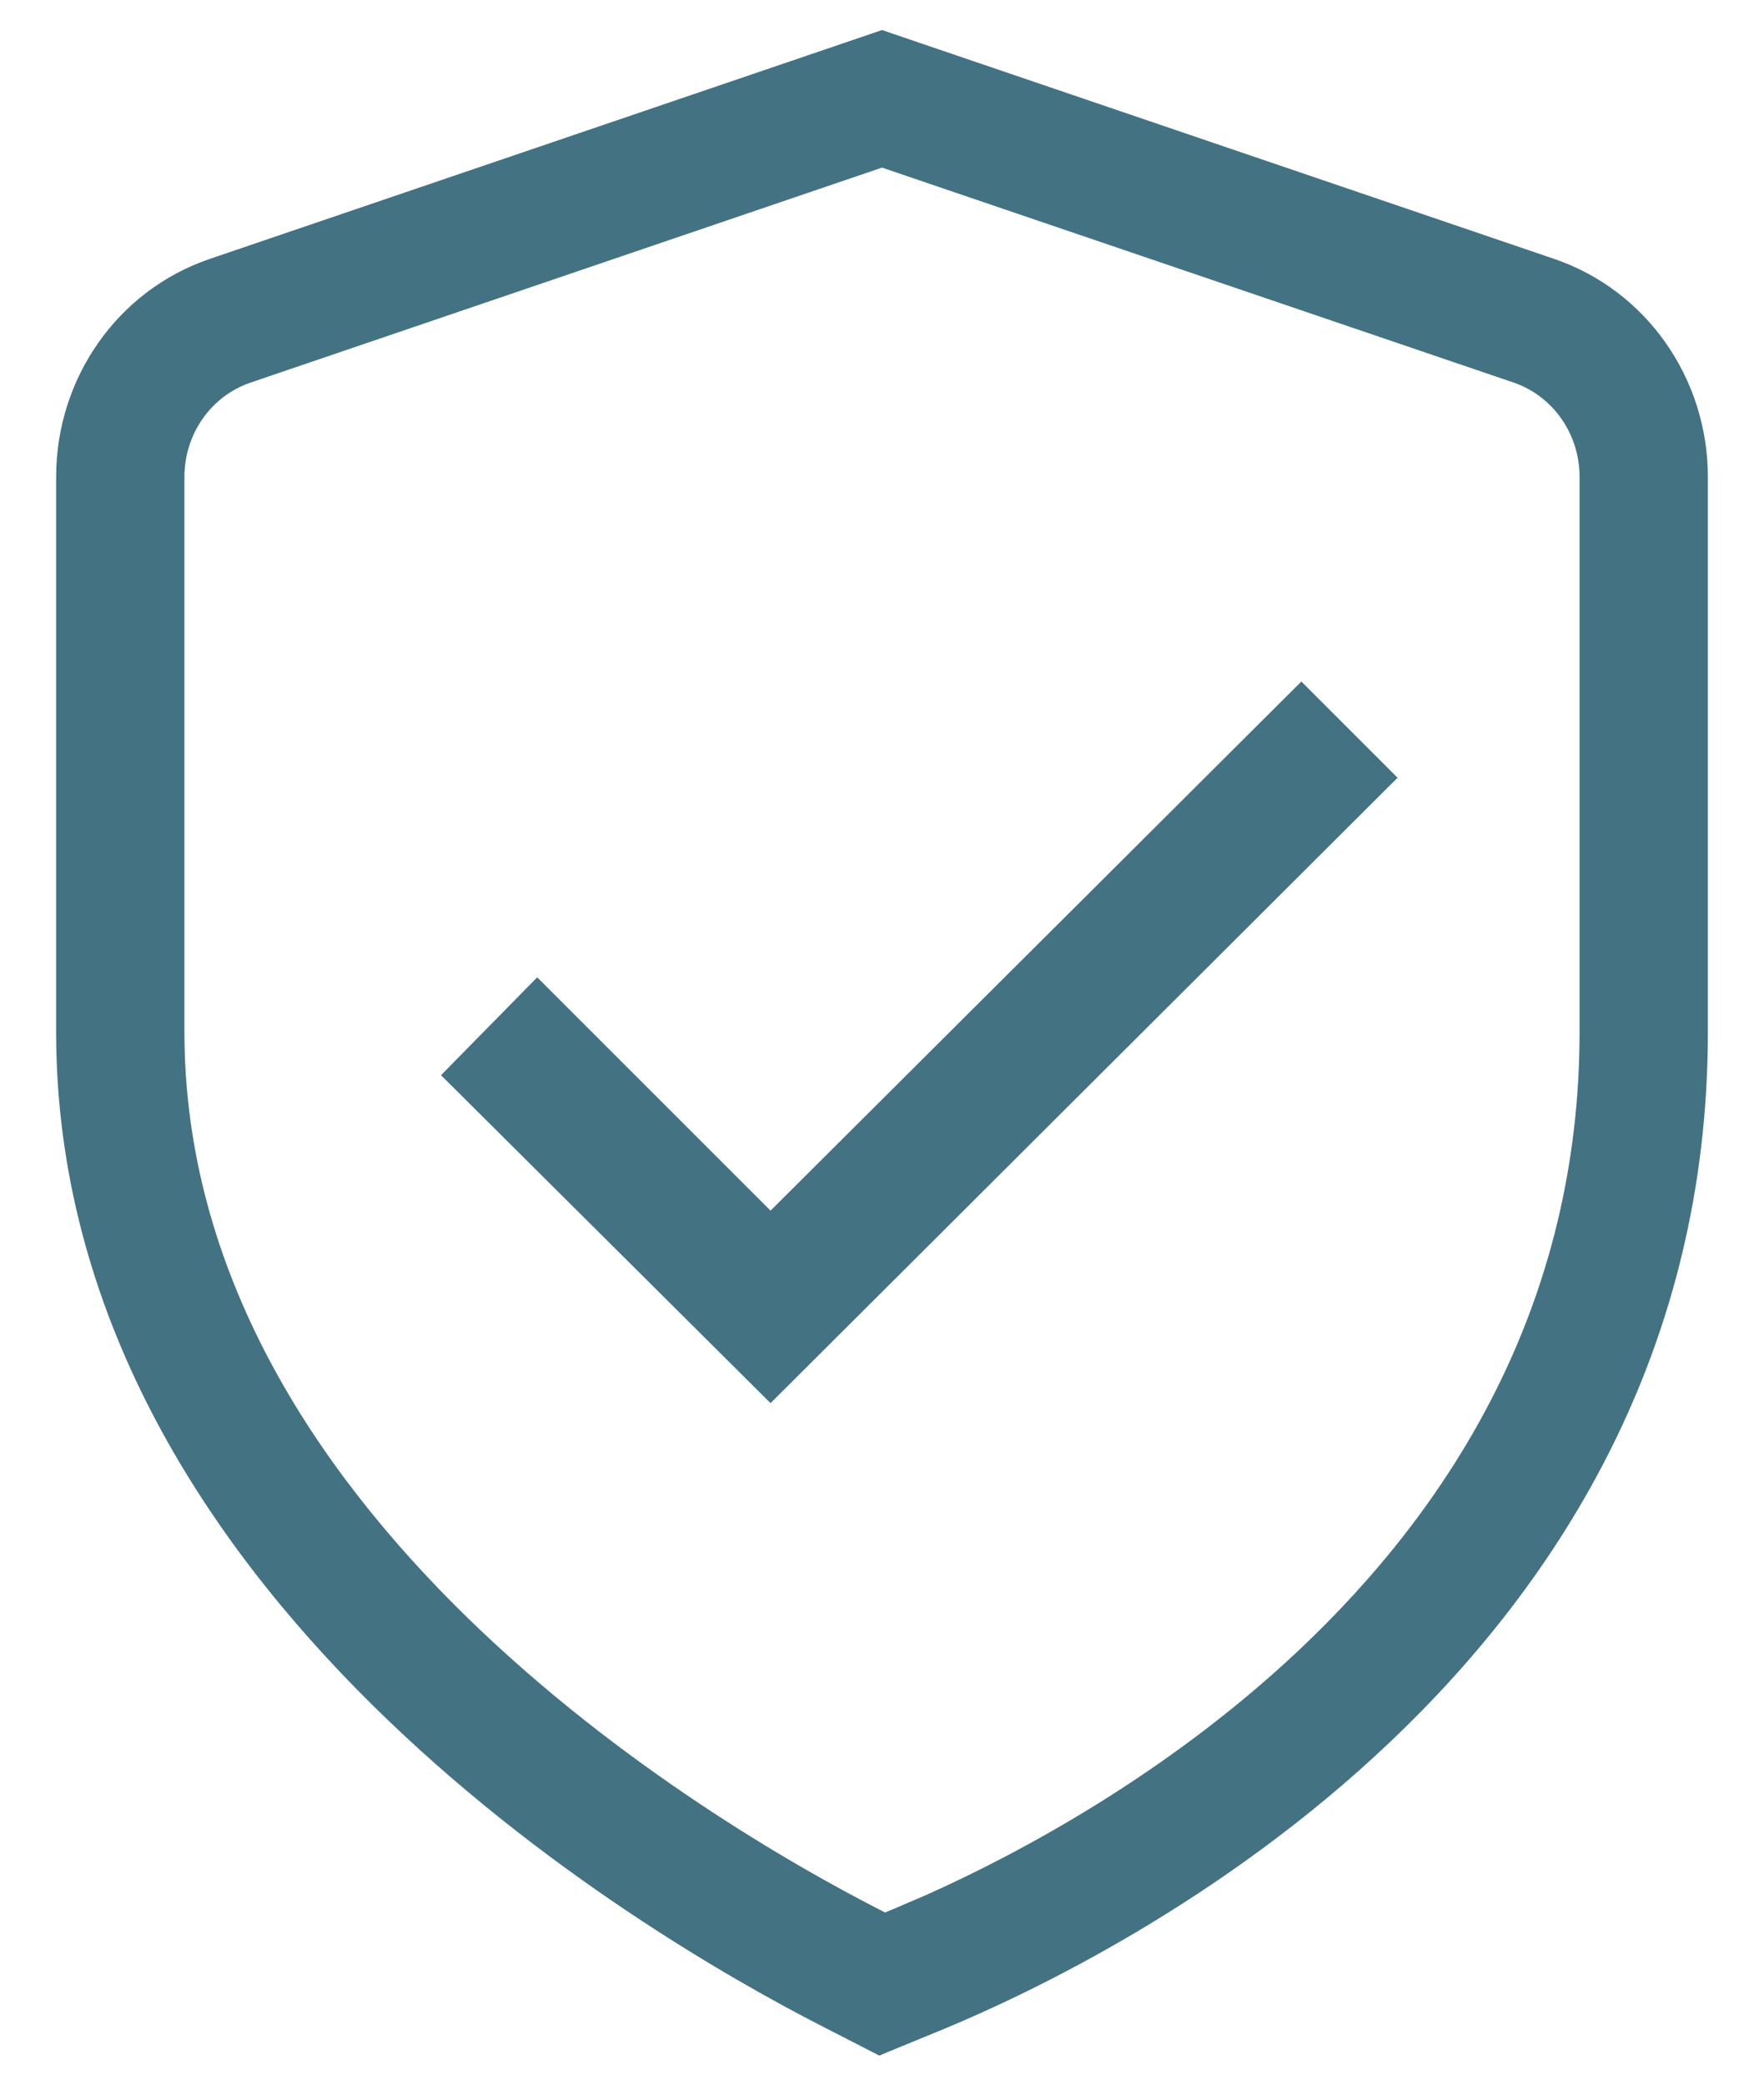
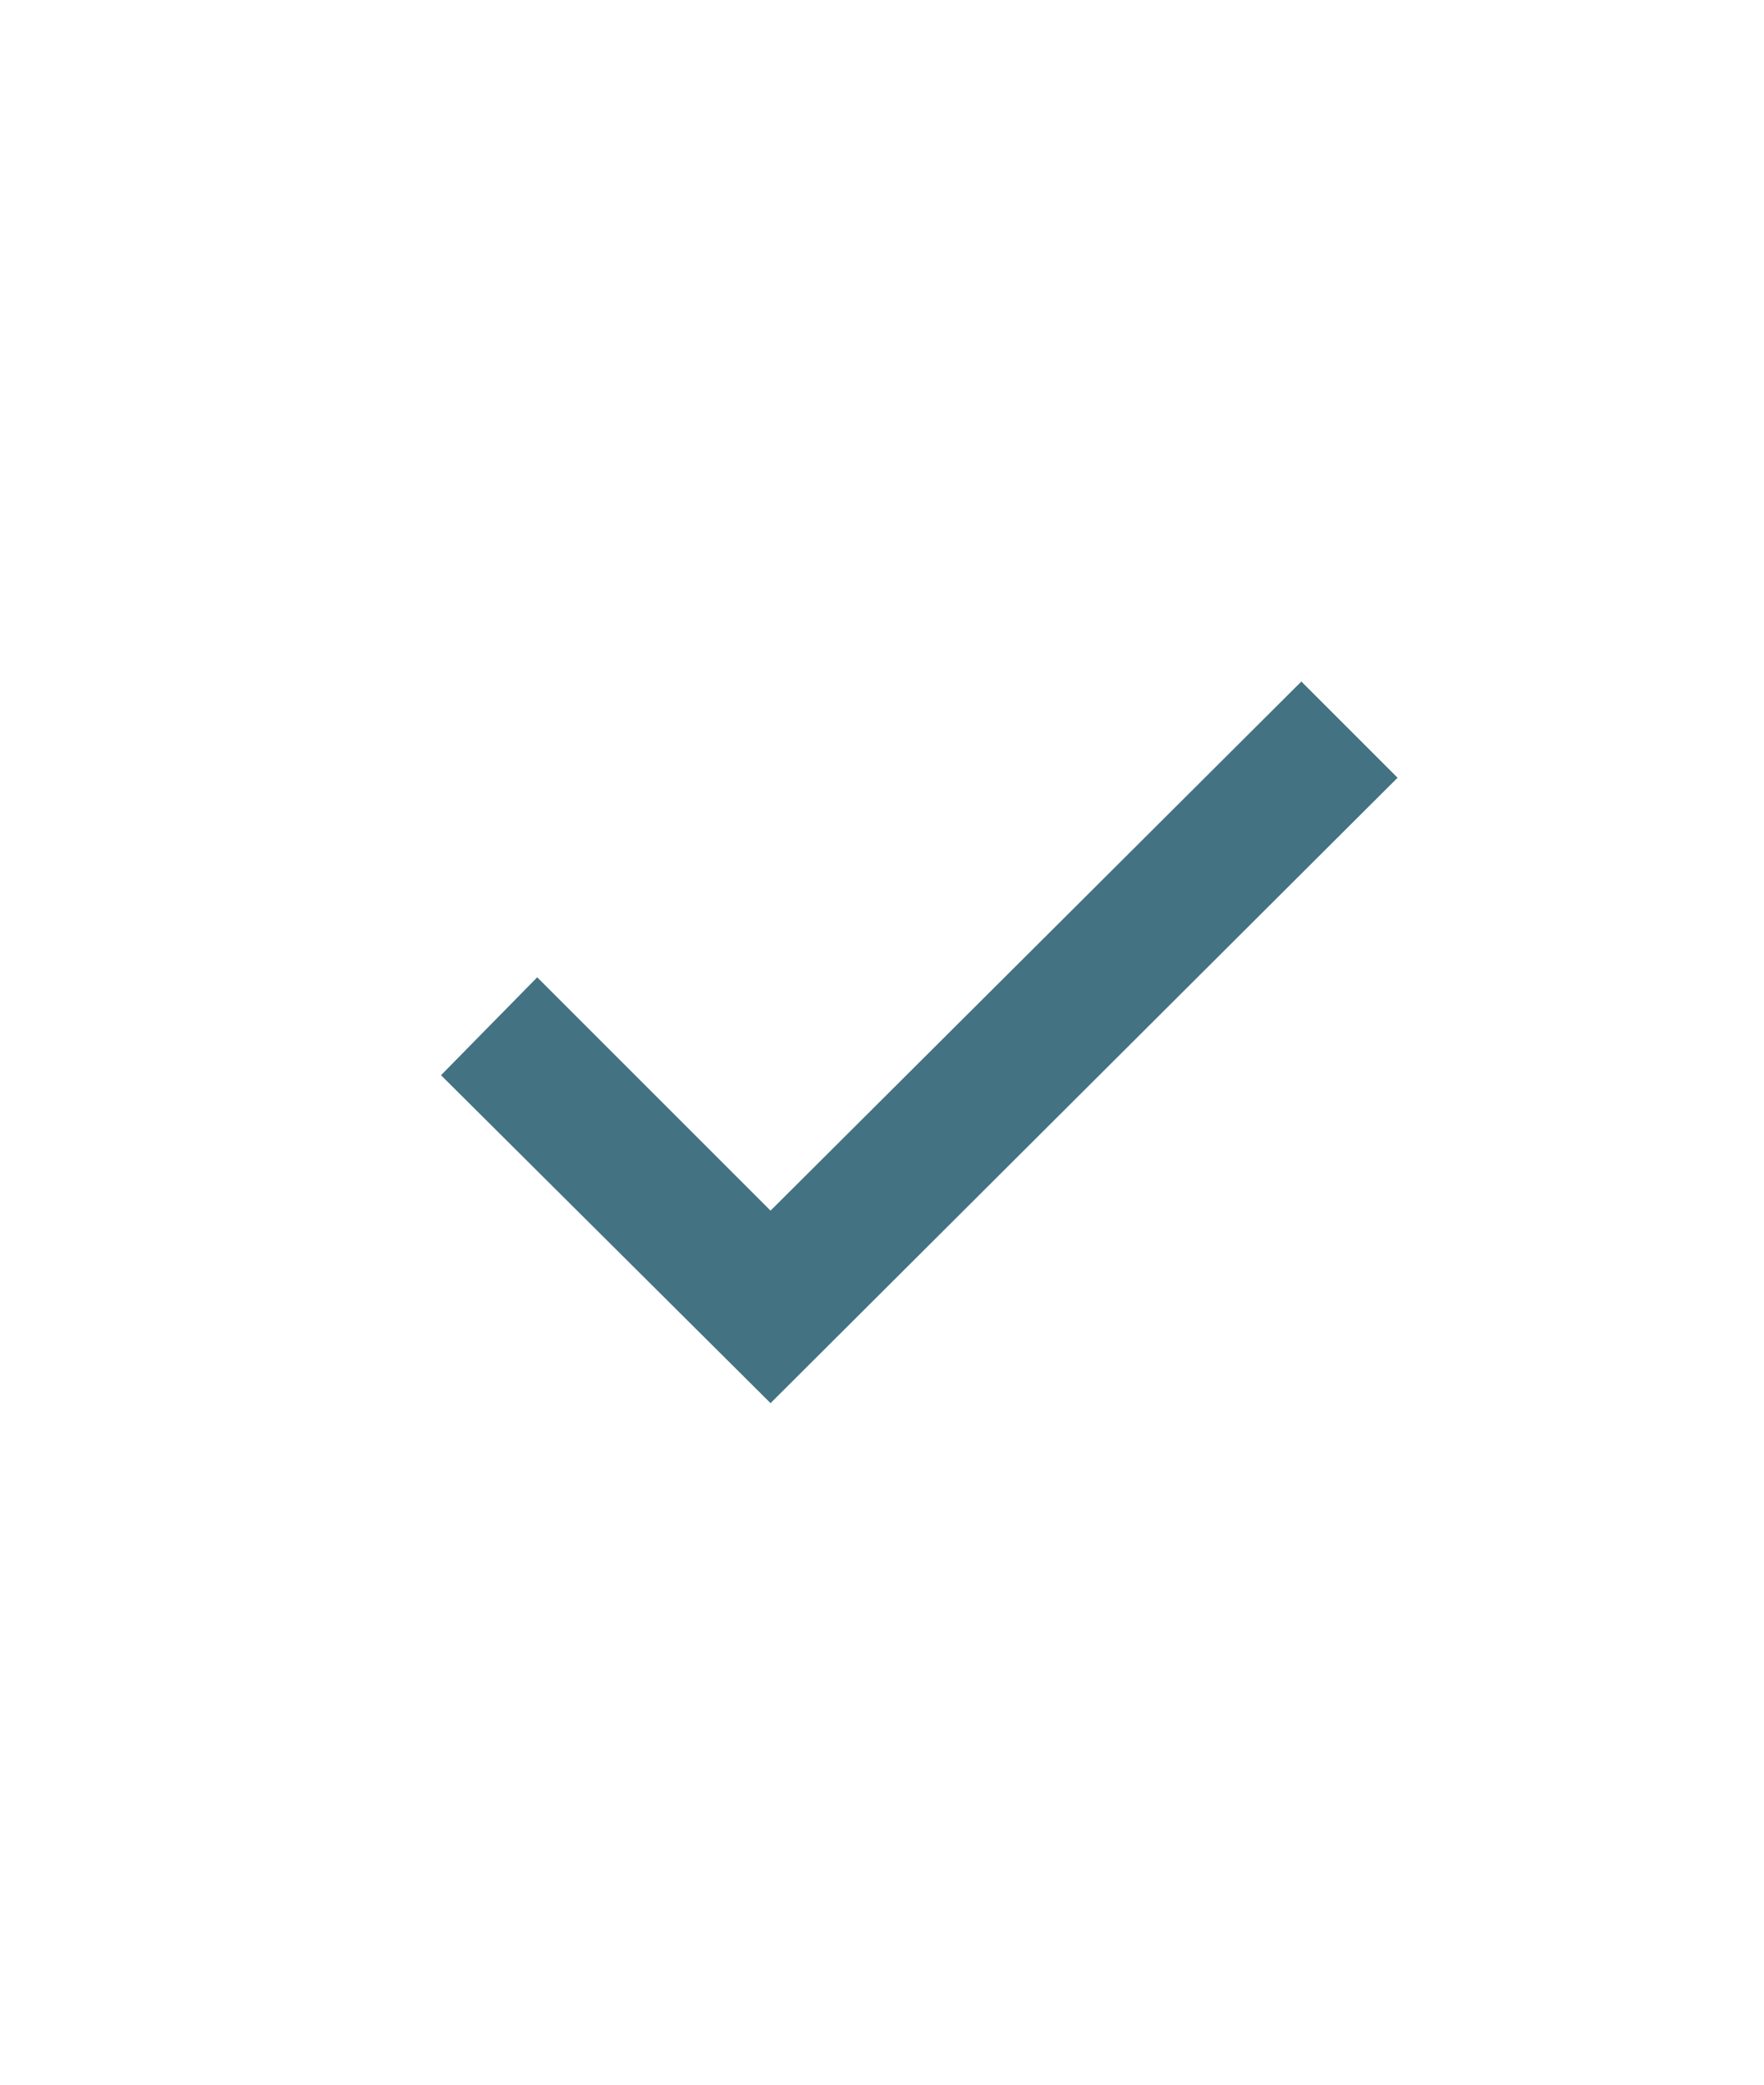
<svg xmlns="http://www.w3.org/2000/svg" width="22" height="26" viewBox="0 0 22 26" fill="none">
  <path d="M9.61 17.5L5.5 13.41L6.7 12.189L9.61 15.099L16.23 8.5L17.43 9.7L9.61 17.5Z" fill="#437283" />
-   <path d="M11.049 0.55L19.335 3.371C20.422 3.742 21.15 4.78 21.15 5.95L21.15 12.869C21.15 16.771 19.331 19.623 17.242 21.609C15.156 23.594 12.795 24.72 11.688 25.178L11.037 25.445L10.973 25.472L10.911 25.44L10.285 25.119C9.182 24.552 6.828 23.212 4.749 21.157C2.67 19.103 0.85 16.319 0.85 12.869L0.85 5.95C0.85 4.779 1.577 3.741 2.665 3.371L10.951 0.55L11 0.533L11.049 0.55ZM3.076 4.63C2.524 4.818 2.15 5.347 2.15 5.95L2.15 12.869C2.151 15.912 3.803 18.41 5.73 20.288C7.657 22.165 9.843 23.407 10.869 23.934L11.032 24.017L11.2 23.948L11.633 23.762C12.755 23.258 14.623 22.271 16.295 20.697C18.204 18.9 19.849 16.345 19.85 12.87L19.85 5.949C19.85 5.347 19.476 4.817 18.925 4.629L11 1.932L3.076 4.63Z" fill="#437283" stroke="#437283" stroke-width="0.3" />
</svg>